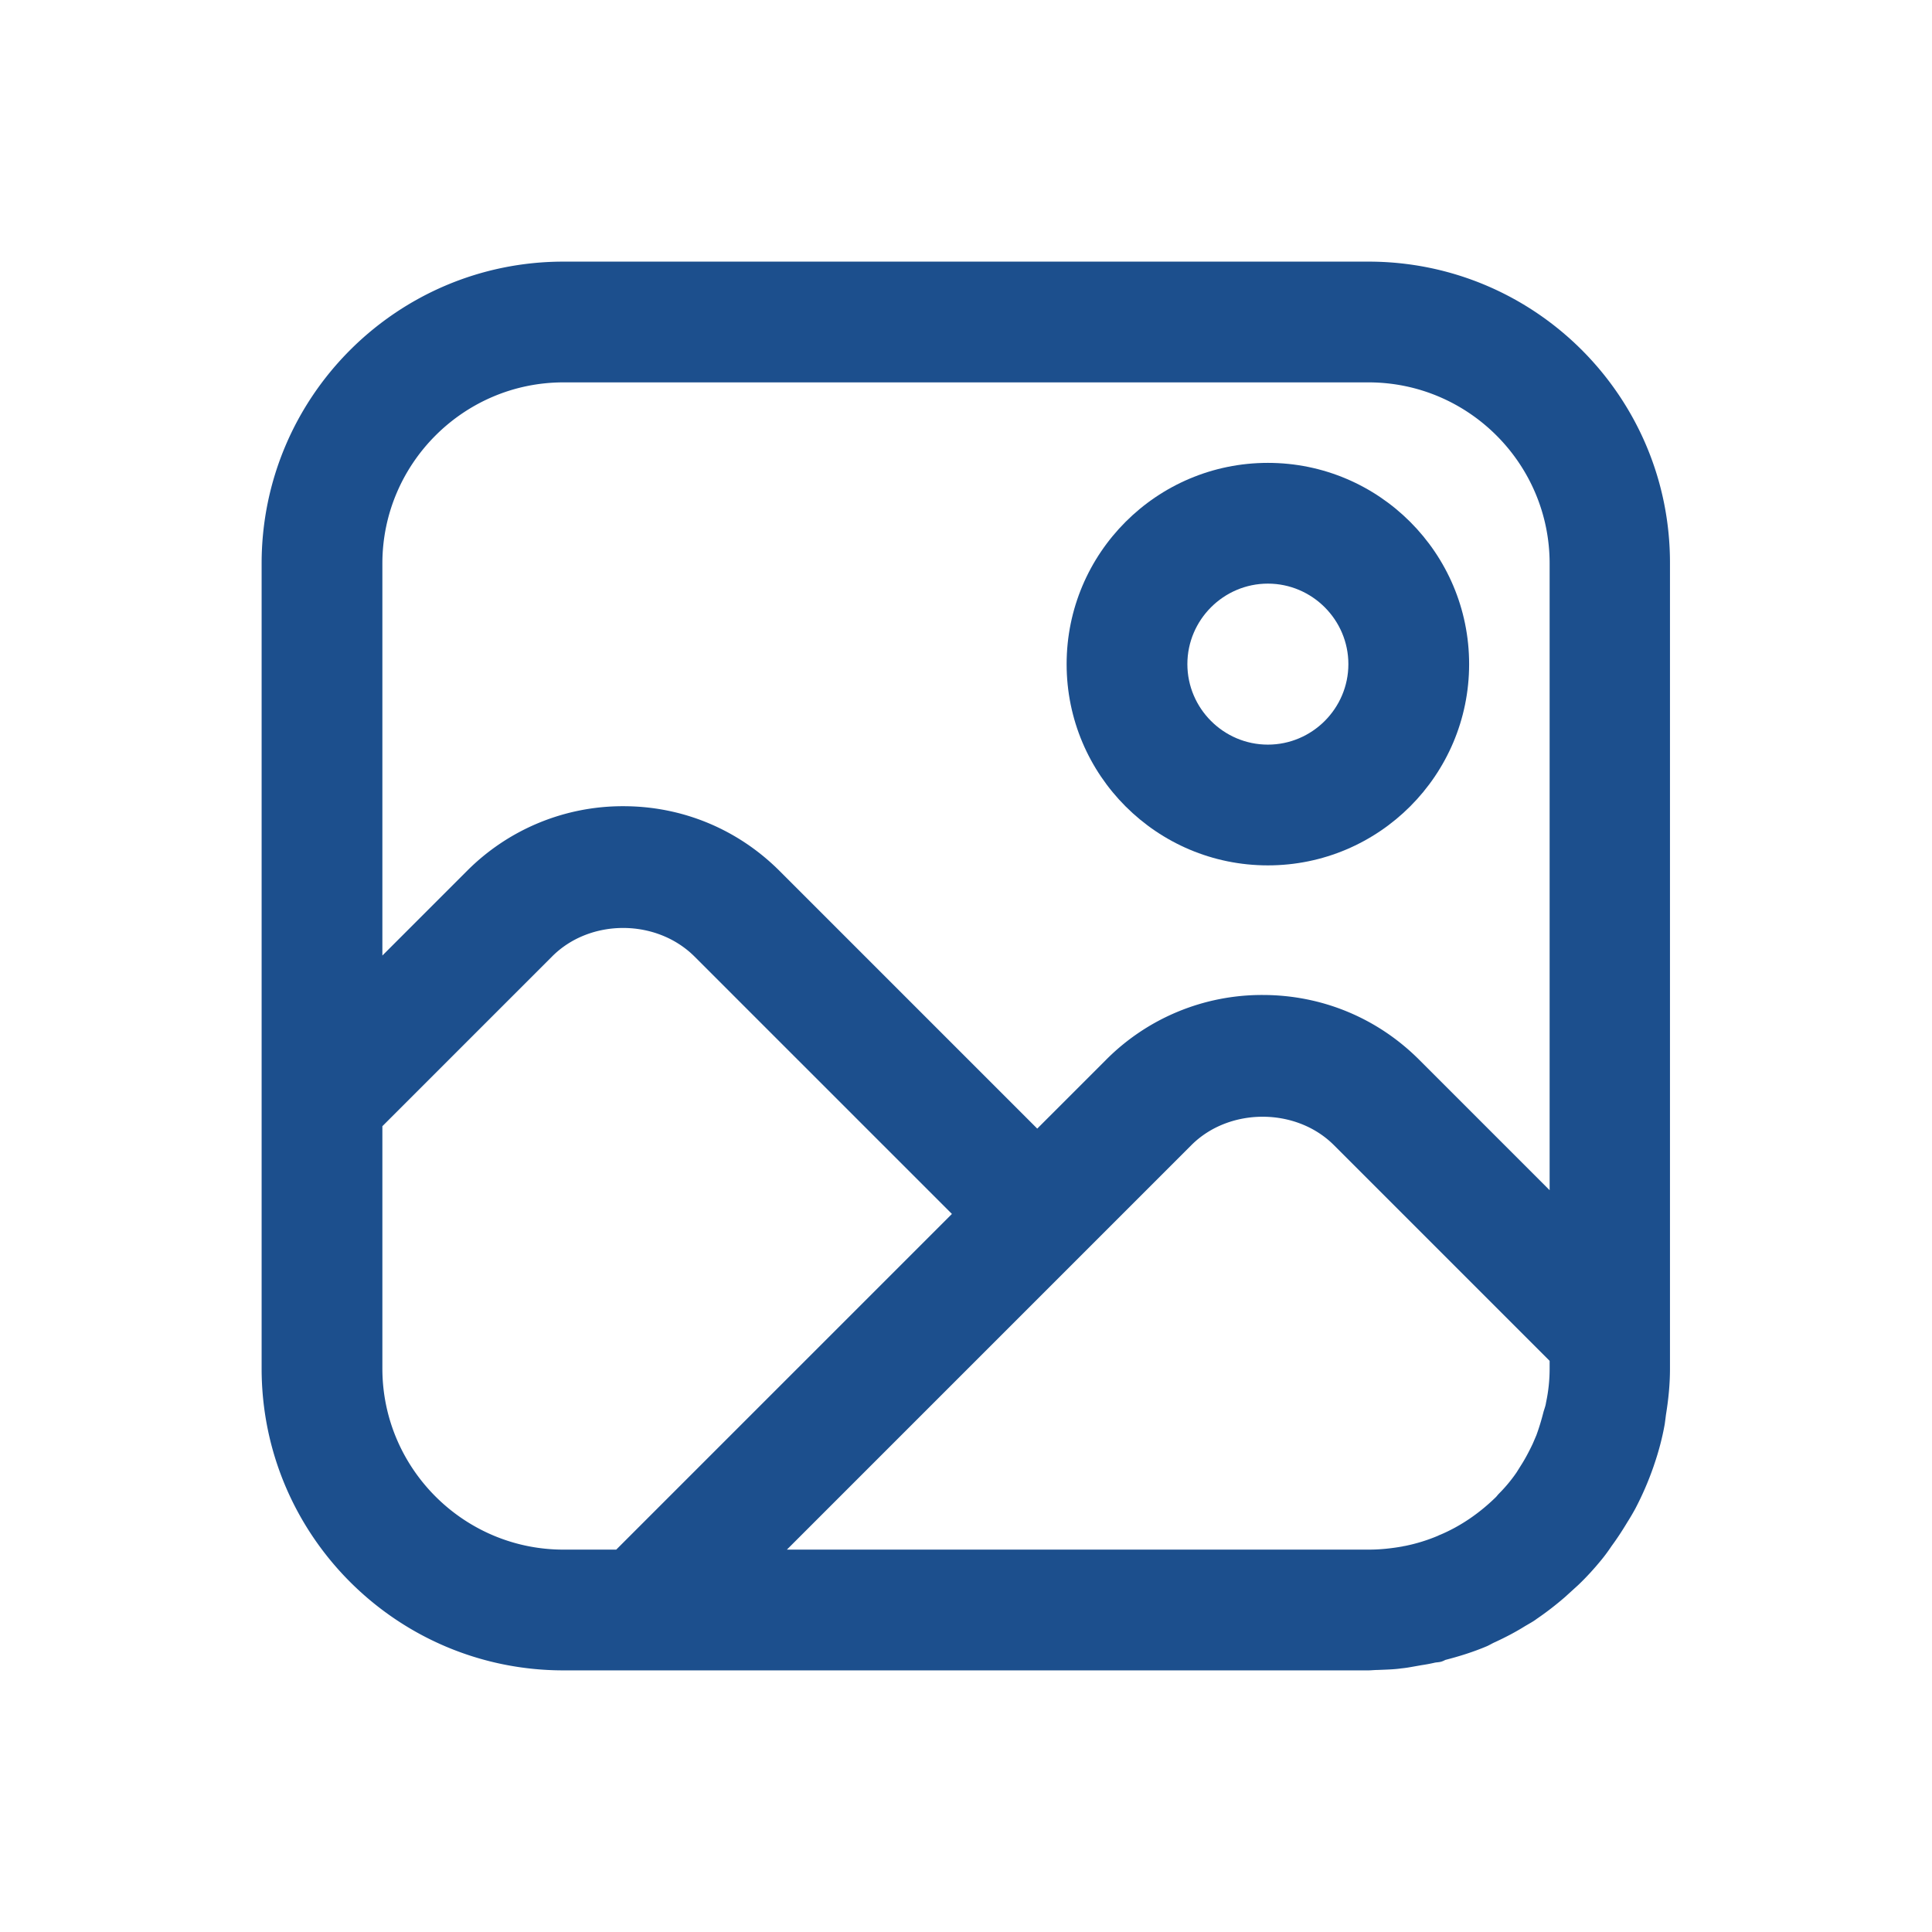
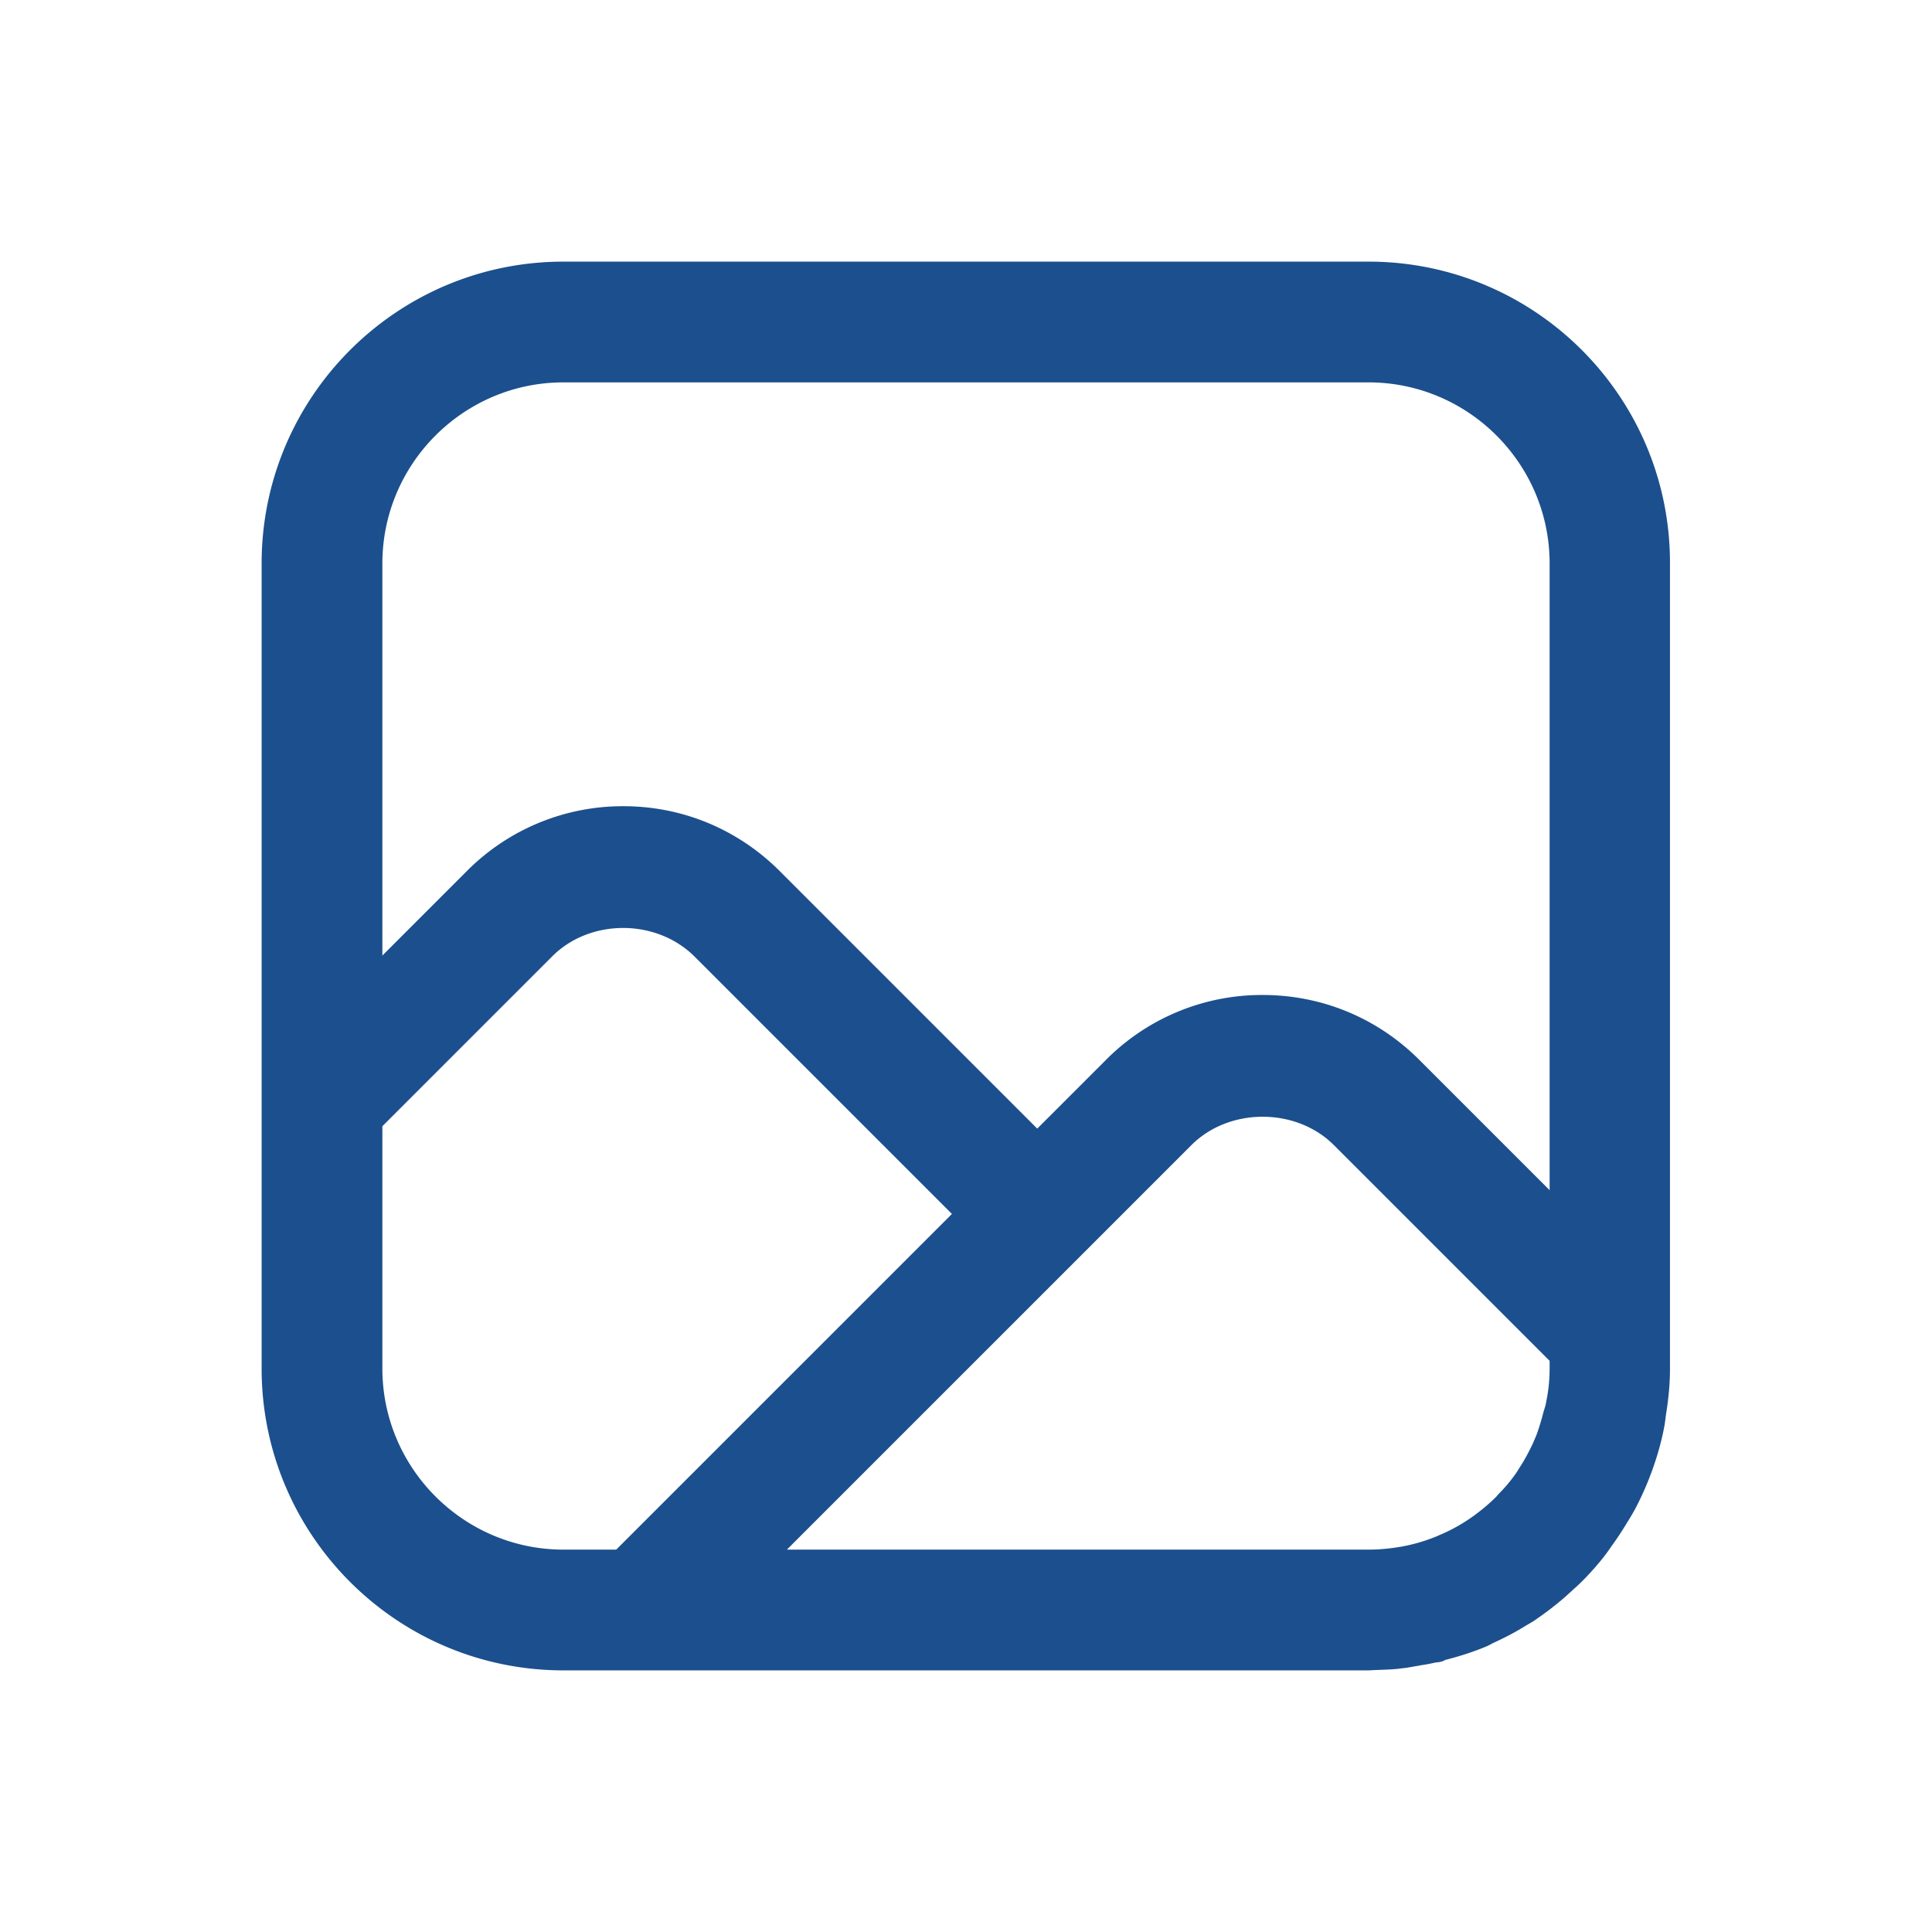
<svg xmlns="http://www.w3.org/2000/svg" t="1658817246633" class="icon" viewBox="0 0 1024 1024" version="1.1" p-id="43128" width="32" height="32">
  <defs>
    <style type="text/css">@font-face { font-family: feedback-iconfont; src: url("//at.alicdn.com/t/font_1031158_u69w8yhxdu.woff2?t=1630033759944") format("woff2"), url("//at.alicdn.com/t/font_1031158_u69w8yhxdu.woff?t=1630033759944") format("woff"), url("//at.alicdn.com/t/font_1031158_u69w8yhxdu.ttf?t=1630033759944") format("truetype"); }
</style>
  </defs>
-   <path d="M778.667 352c0 58.88-47.787 106.667-106.667 106.667s-106.667-47.787-106.667-106.667 47.787-106.667 106.667-106.667 106.667 47.787 106.667 106.667z m-64 0c0-23.467-19.2-42.667-42.667-42.667s-42.667 19.2-42.667 42.667 19.2 42.667 42.667 42.667 42.667-19.2 42.667-42.667z" fill="#1c4f8d" p-id="43129" />
  <path d="M298.667 138.667h426.667c88.32 0 160 71.68 159.787 160v426.88c0 8.32-0.853 16.427-2.133 24.32a295.723 295.723 0 0 1-0.64 4.907c-1.28 7.253-3.2 14.507-5.547 21.333l-0.384 1.152a161.92 161.92 0 0 1-9.643 22.315c-1.28 2.347-2.773 4.907-4.267 7.253-2.56 4.267-5.333 8.533-8.32 12.587-1.707 2.56-3.413 4.907-5.333 7.253-3.84 4.693-7.893 9.173-12.373 13.44l-7.04 6.4c-4.693 4.053-9.6 7.893-14.933 11.52-1.387 1.067-2.88 1.92-4.395 2.795l-1.792 1.045c-5.12 3.2-10.453 5.973-16 8.533-0.747 0.32-1.451 0.704-2.133 1.067s-1.387 0.747-2.133 1.067c-7.04 2.987-14.507 5.333-21.973 7.253-0.853 0.427-1.707 0.853-2.773 1.067-0.512 0.107-1.003 0.149-1.493 0.213-0.533 0.043-1.045 0.107-1.493 0.213a82.752 82.752 0 0 1-6.827 1.28l-3.627 0.64c-2.347 0.427-4.693 0.853-7.04 1.067-3.2 0.469-6.4 0.597-9.6 0.725l-3.2 0.128c-0.875 0-1.707 0.064-2.496 0.107A31.957 31.957 0 0 1 725.333 885.333H298.667c-88.32 0-160-71.68-160-160V298.667c0-88.32 71.68-160 160-160z m426.667 64H298.667c-52.907 0-96 43.093-96 96v207.787l44.8-44.8a116.48 116.48 0 0 1 82.987-34.347c31.147 0 60.587 12.16 82.773 34.347l136.533 136.533 36.48-36.48a116.48 116.48 0 0 1 82.987-34.347c31.36 0 60.8 12.16 82.987 34.347l69.12 69.12V298.667c0-52.907-43.093-96-96-96z m93.227 544.149c0.341-1.067 0.704-2.155 0.853-3.349 1.28-5.973 1.92-11.947 1.92-18.133v-4.053l-114.347-114.347c-20.053-20.053-55.467-20.053-75.52 0L417.067 821.333H725.333c6.187 0 12.16-0.64 18.133-1.707 0.32-0.107 0.683-0.171 1.067-0.213a91.136 91.136 0 0 0 17.92-5.547c0.213-0.213 0.213-0.213 0.427-0.213 11.307-4.693 21.333-11.733 29.867-20.053 0.32-0.32 0.597-0.64 0.853-0.96a13.803 13.803 0 0 1 0.853-0.96c3.413-3.413 6.613-7.253 9.387-11.307l1.067-1.707 1.067-1.707c2.347-3.627 4.48-7.68 6.4-11.733l1.92-4.48c1.493-4.053 2.773-8.32 3.84-12.587l0.427-1.344zM202.667 725.333c0 52.907 43.093 96 96 96h27.947l177.92-177.92-136.533-136.533c-20.267-20.053-55.253-20.053-75.307 0L202.667 596.907V725.333z" fill="#1c4f8d" p-id="43130" />
</svg>